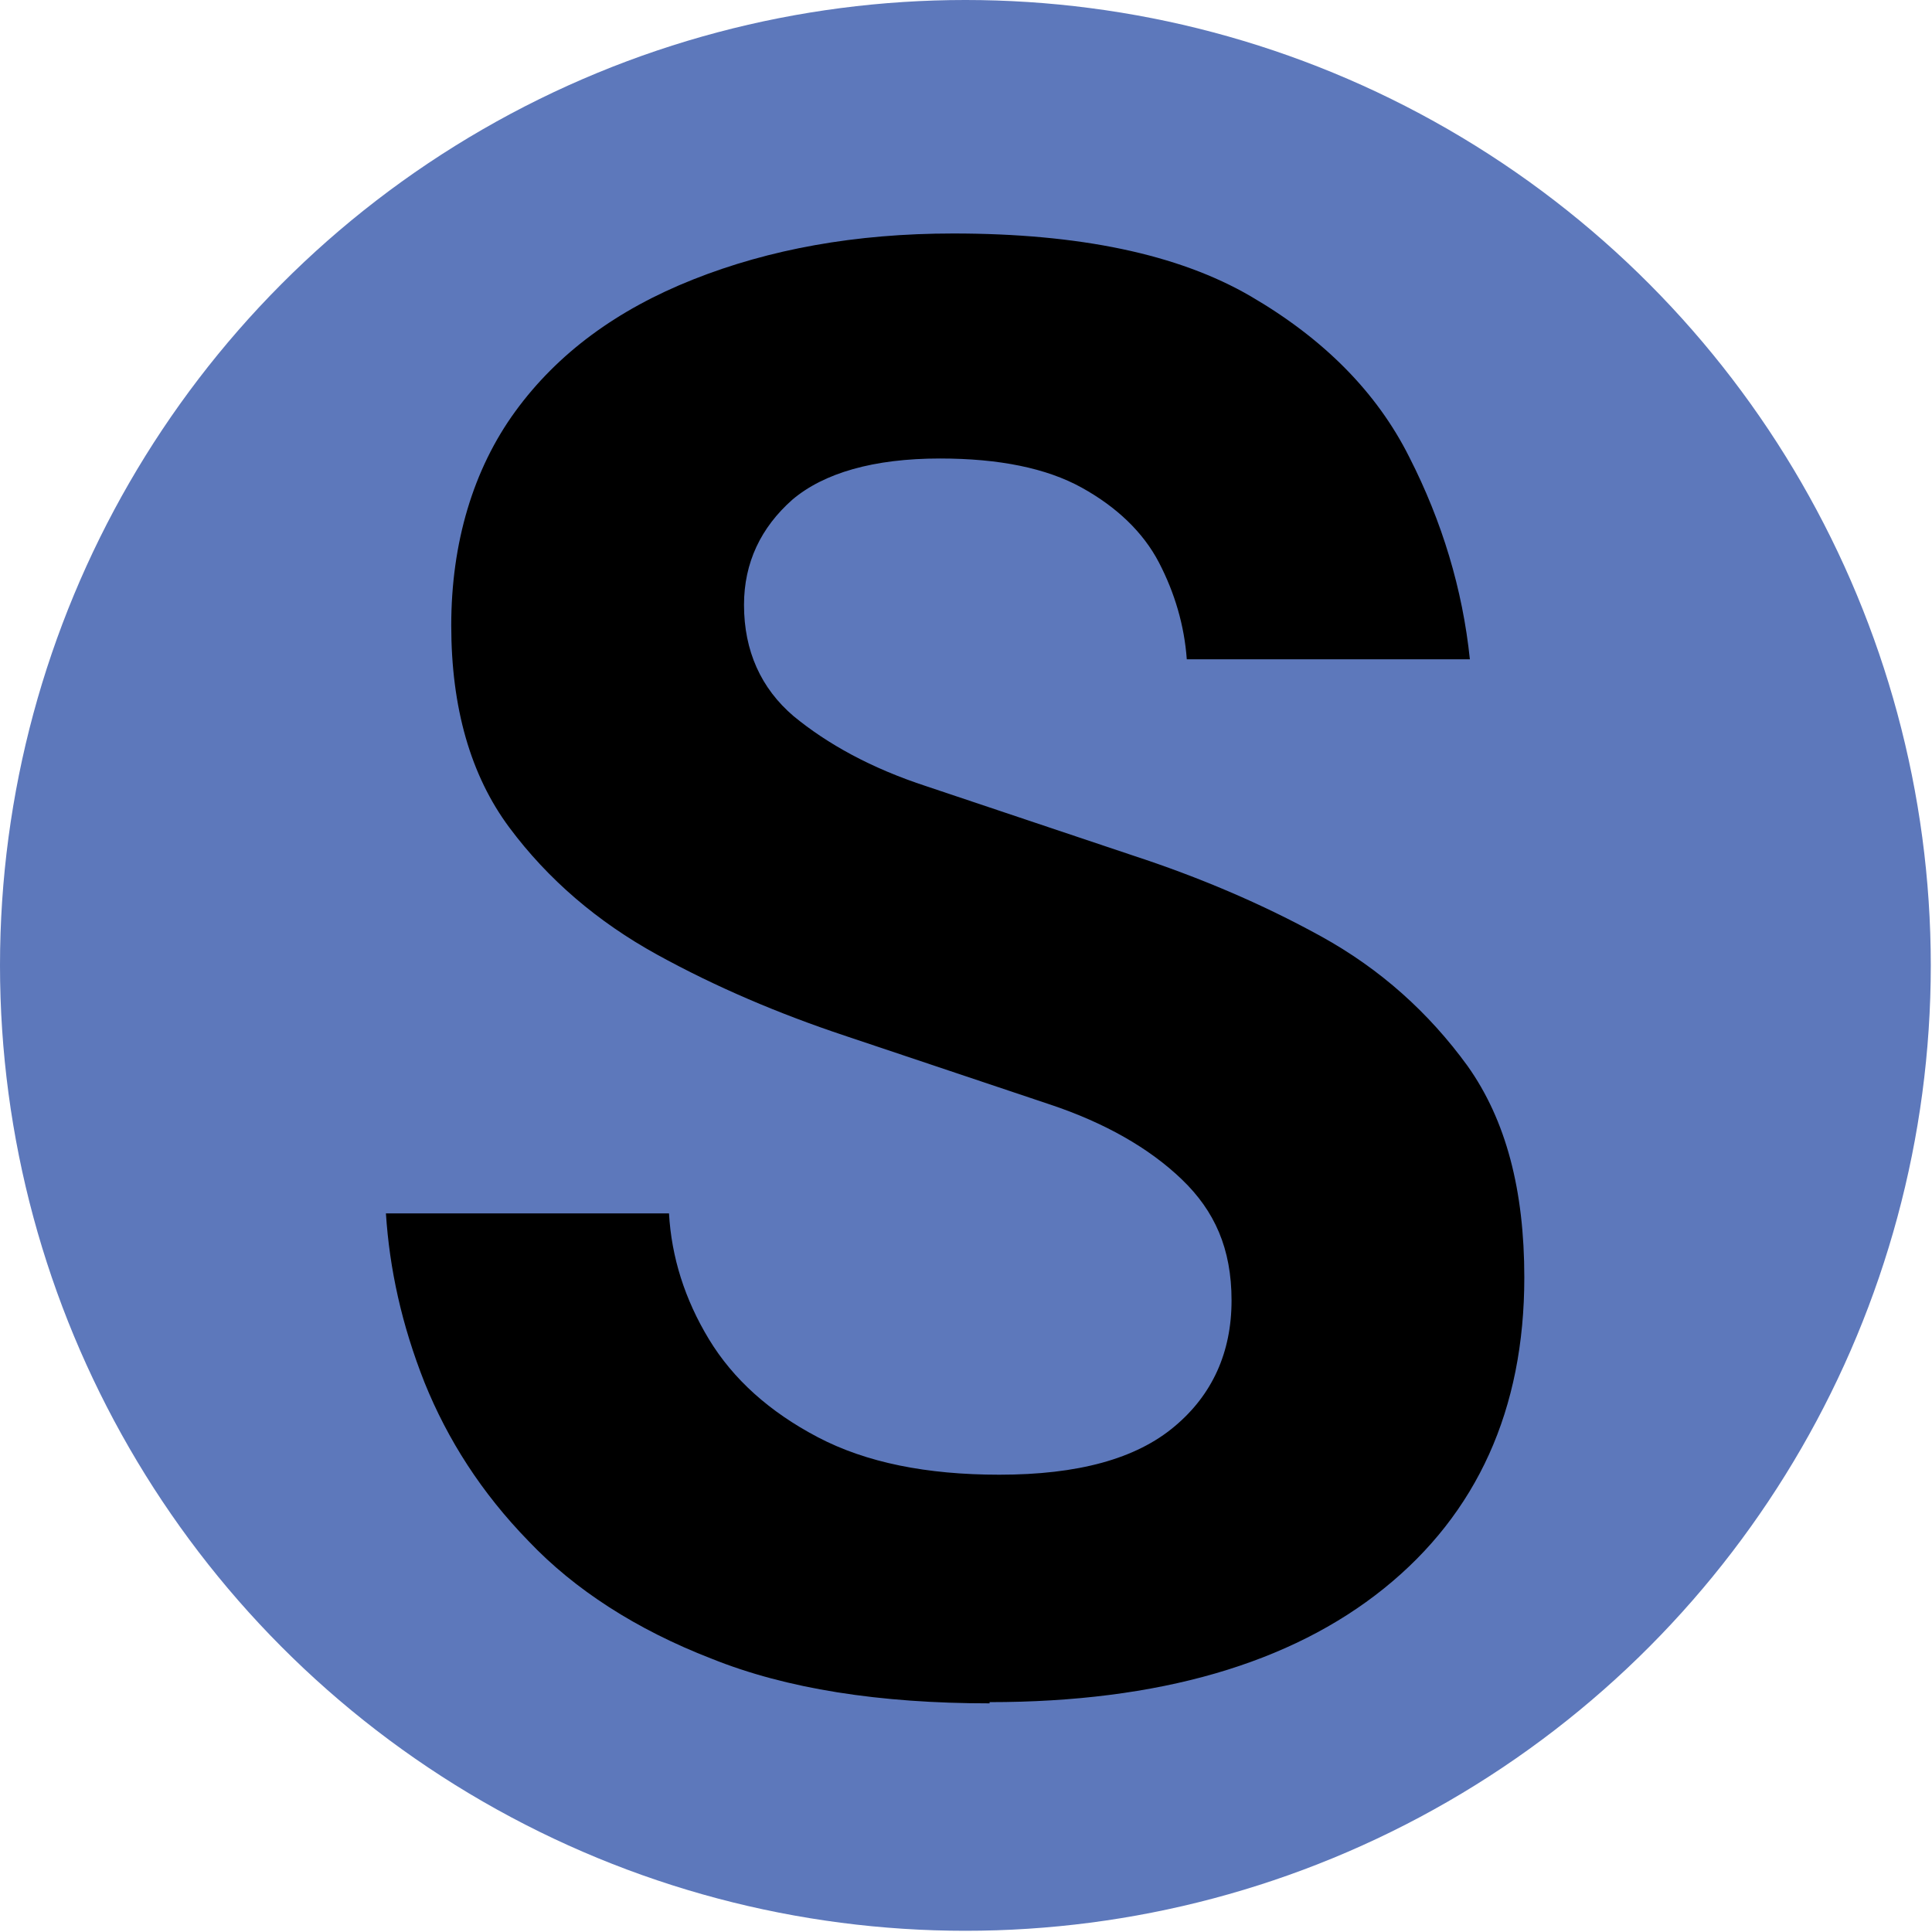
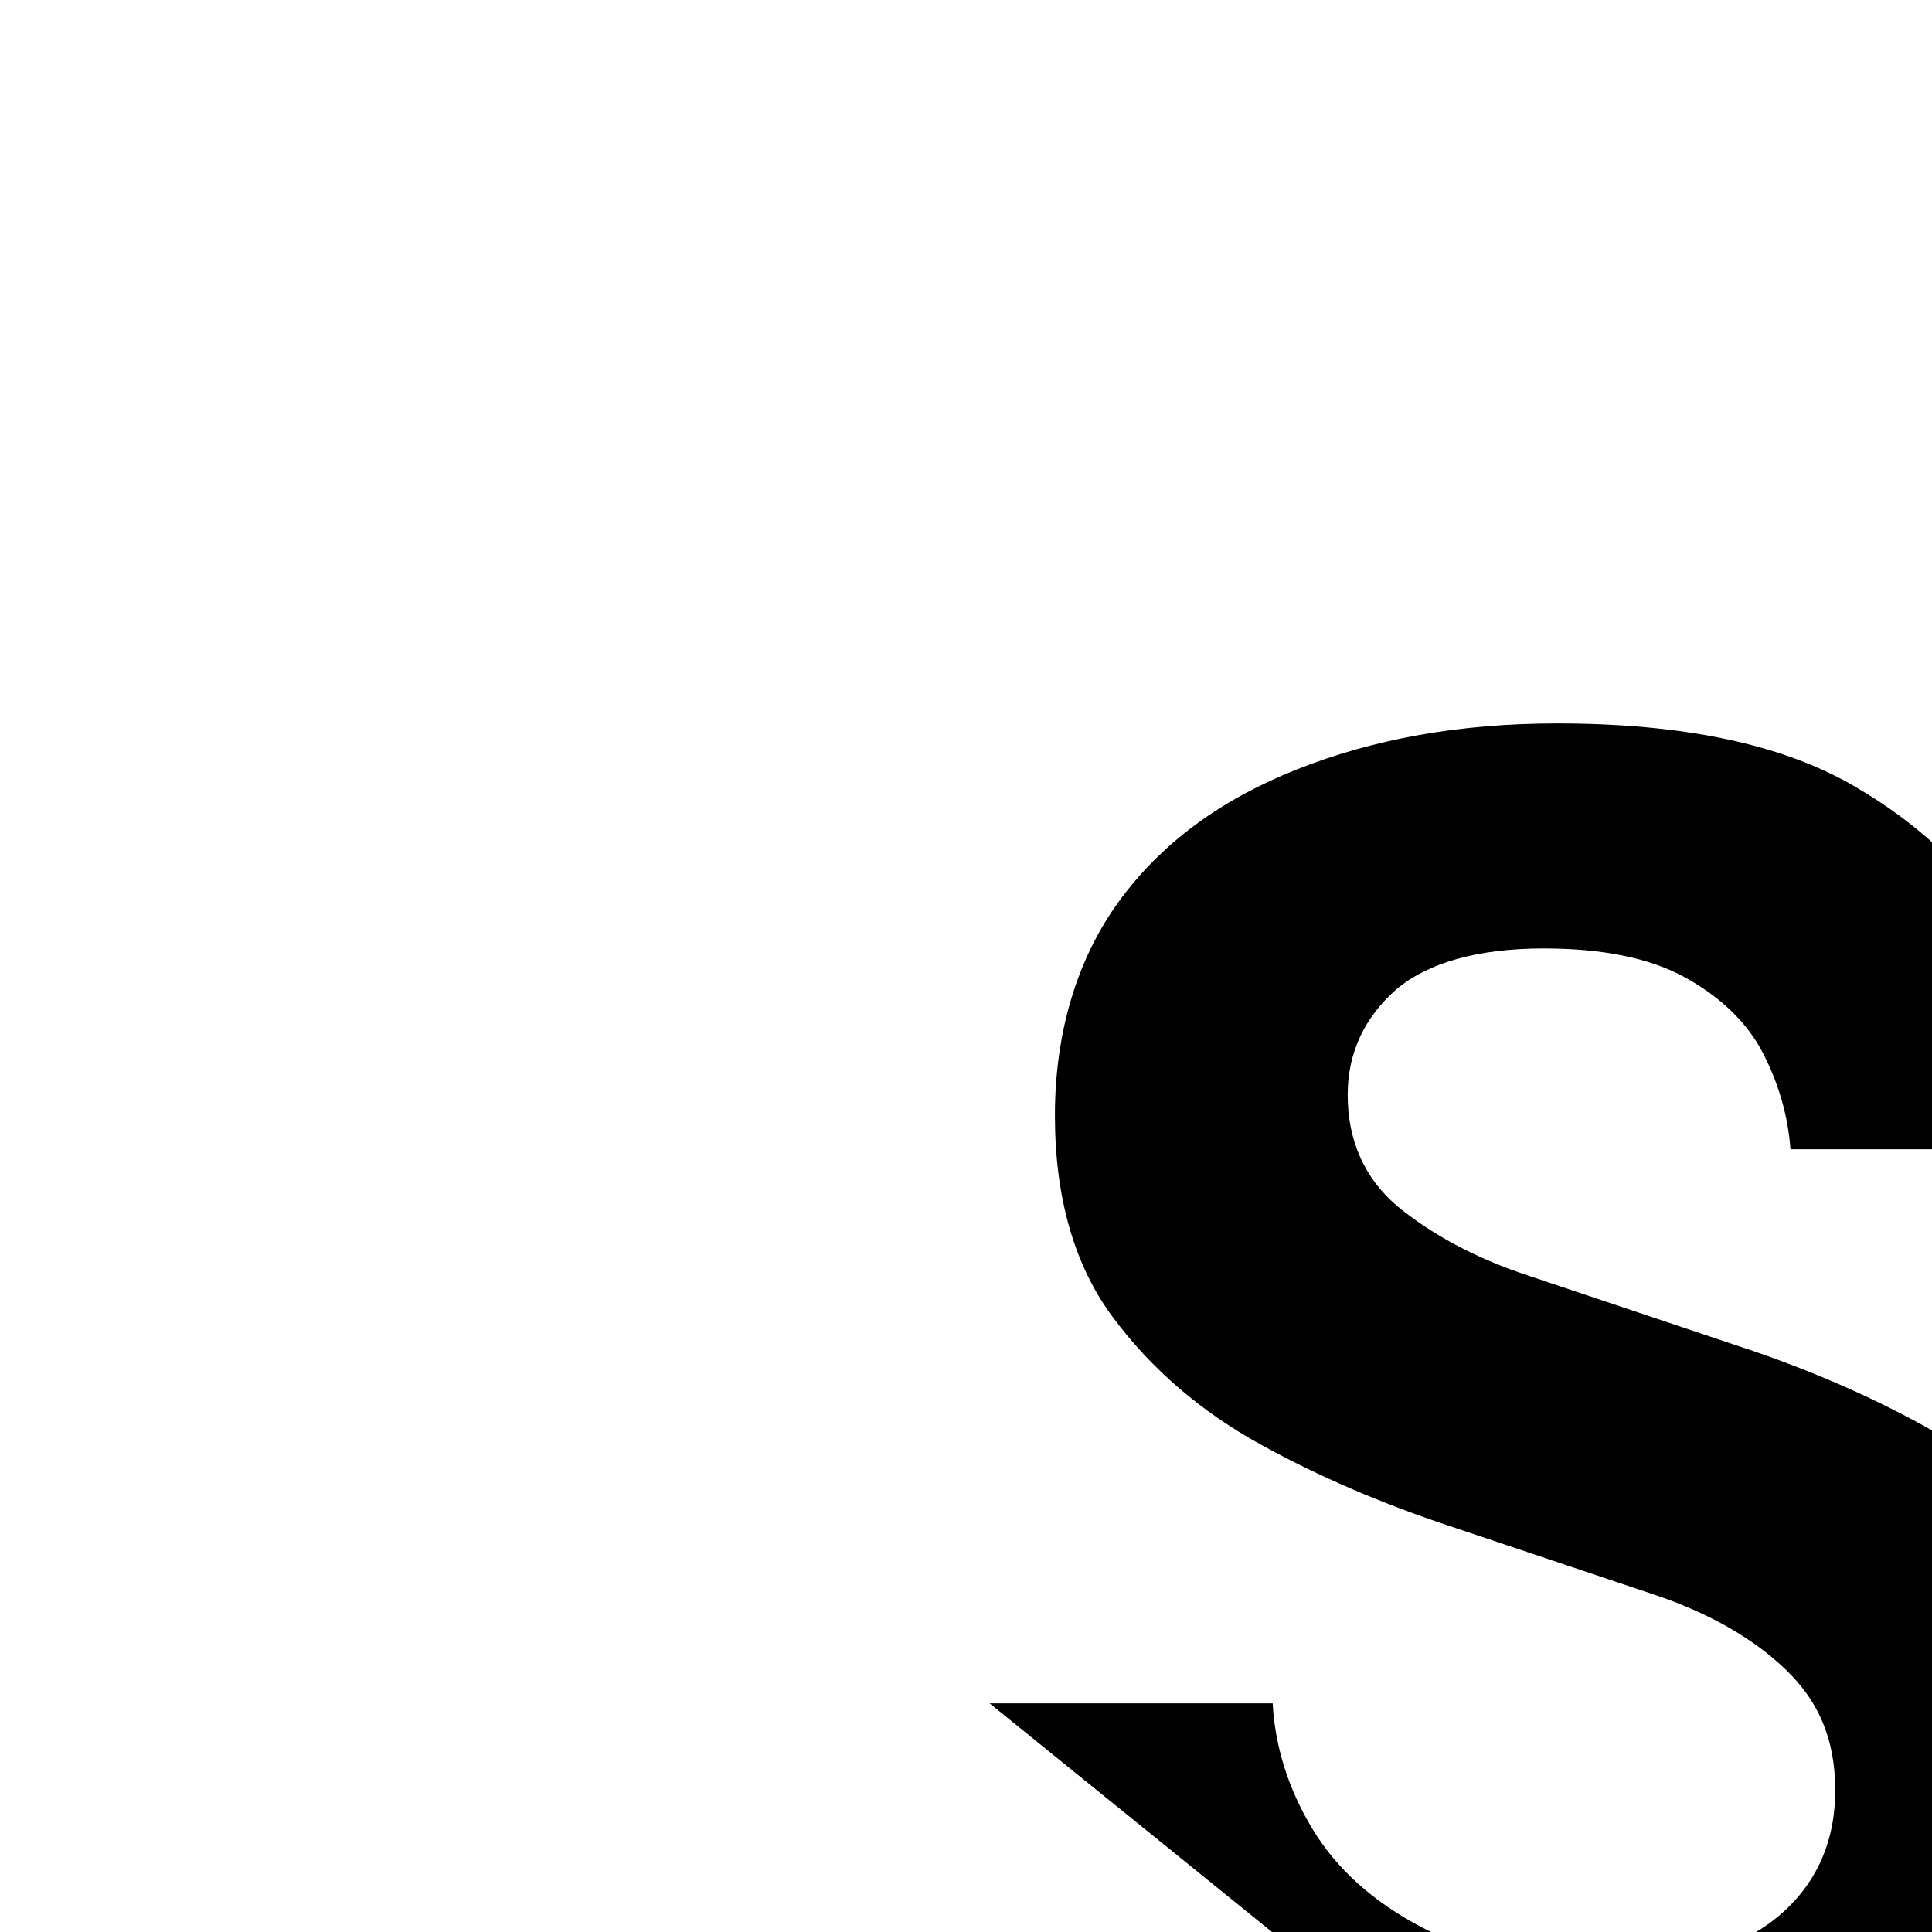
<svg xmlns="http://www.w3.org/2000/svg" id="Layer_2" data-name="Layer 2" viewBox="0 0 15.97 15.97">
  <defs>
    <style>
      .cls-1 {
        fill: #5d78bb;
      }
    </style>
  </defs>
  <g id="Layer_1-2" data-name="Layer 1">
    <g>
-       <circle class="cls-1" cx="7.98" cy="7.98" r="7.98" />
-       <path d="M8.18,14.08c-.91,0-1.68-.12-2.3-.37-.62-.24-1.13-.57-1.51-.97-.39-.4-.67-.84-.86-1.31-.19-.48-.29-.94-.32-1.4h2.34c.02.36.13.71.33,1.04s.5.6.9.81c.4.21.9.31,1.5.31.65,0,1.13-.13,1.45-.4.31-.26.47-.61.47-1.04s-.14-.74-.41-1-.64-.47-1.09-.62l-1.7-.57c-.54-.18-1.06-.4-1.55-.67s-.9-.62-1.22-1.05c-.32-.43-.48-.99-.48-1.67s.18-1.29.53-1.77c.35-.48.84-.84,1.47-1.09s1.34-.38,2.15-.38c1.04,0,1.86.17,2.46.52.6.35,1.04.79,1.31,1.33.27.53.44,1.09.5,1.67h-2.34c-.02-.28-.1-.55-.23-.8-.13-.25-.35-.46-.64-.62-.29-.16-.68-.24-1.17-.24-.55,0-.96.12-1.22.34-.26.23-.4.52-.4.87,0,.38.14.69.41.92.28.23.64.43,1.1.58l1.7.57c.55.18,1.07.4,1.56.67.49.27.89.63,1.21,1.07.32.45.47,1.03.47,1.75,0,1.09-.39,1.95-1.16,2.57-.77.62-1.86.94-3.26.94Z" />
+       <path d="M8.18,14.08h2.34c.02.36.13.71.33,1.04s.5.6.9.81c.4.21.9.31,1.5.31.65,0,1.13-.13,1.45-.4.31-.26.47-.61.47-1.04s-.14-.74-.41-1-.64-.47-1.09-.62l-1.7-.57c-.54-.18-1.06-.4-1.55-.67s-.9-.62-1.22-1.05c-.32-.43-.48-.99-.48-1.67s.18-1.29.53-1.77c.35-.48.84-.84,1.47-1.09s1.34-.38,2.15-.38c1.04,0,1.86.17,2.46.52.6.35,1.04.79,1.31,1.33.27.53.44,1.09.5,1.67h-2.34c-.02-.28-.1-.55-.23-.8-.13-.25-.35-.46-.64-.62-.29-.16-.68-.24-1.17-.24-.55,0-.96.12-1.22.34-.26.23-.4.52-.4.87,0,.38.14.69.41.92.28.23.64.43,1.1.58l1.7.57c.55.18,1.07.4,1.56.67.49.27.89.63,1.21,1.07.32.45.47,1.03.47,1.75,0,1.09-.39,1.95-1.16,2.57-.77.62-1.86.94-3.26.94Z" />
    </g>
  </g>
</svg>